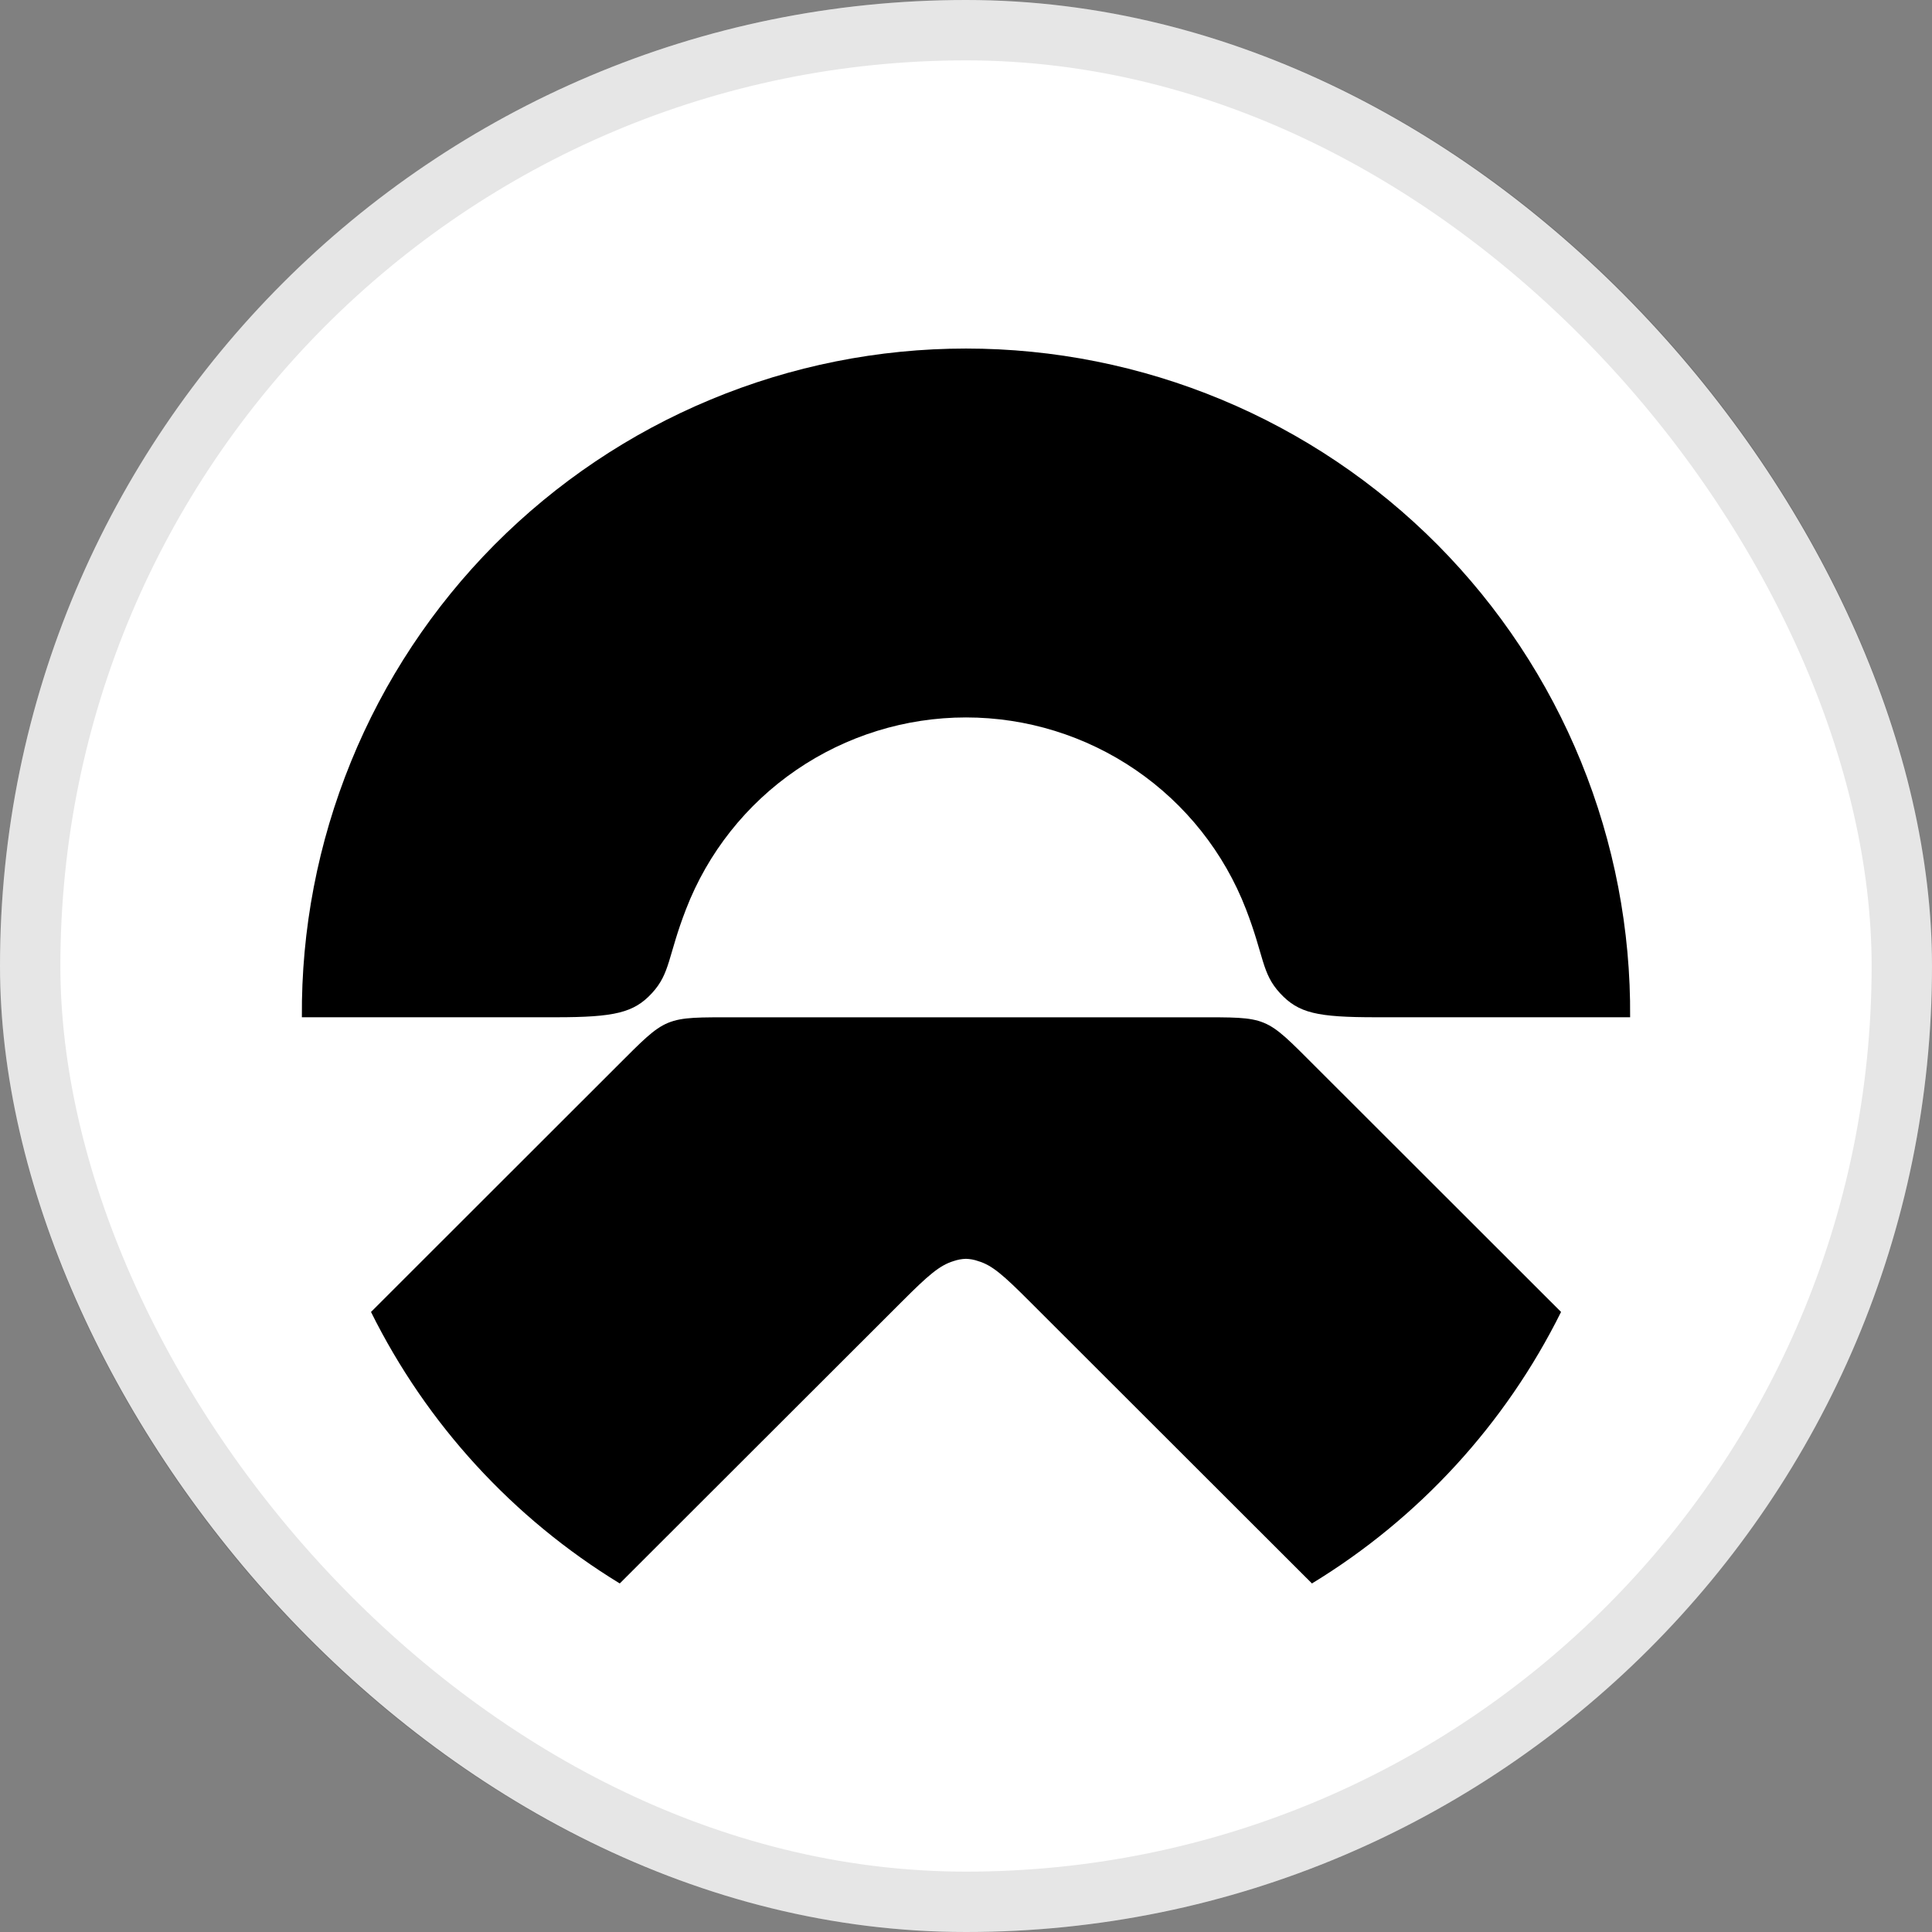
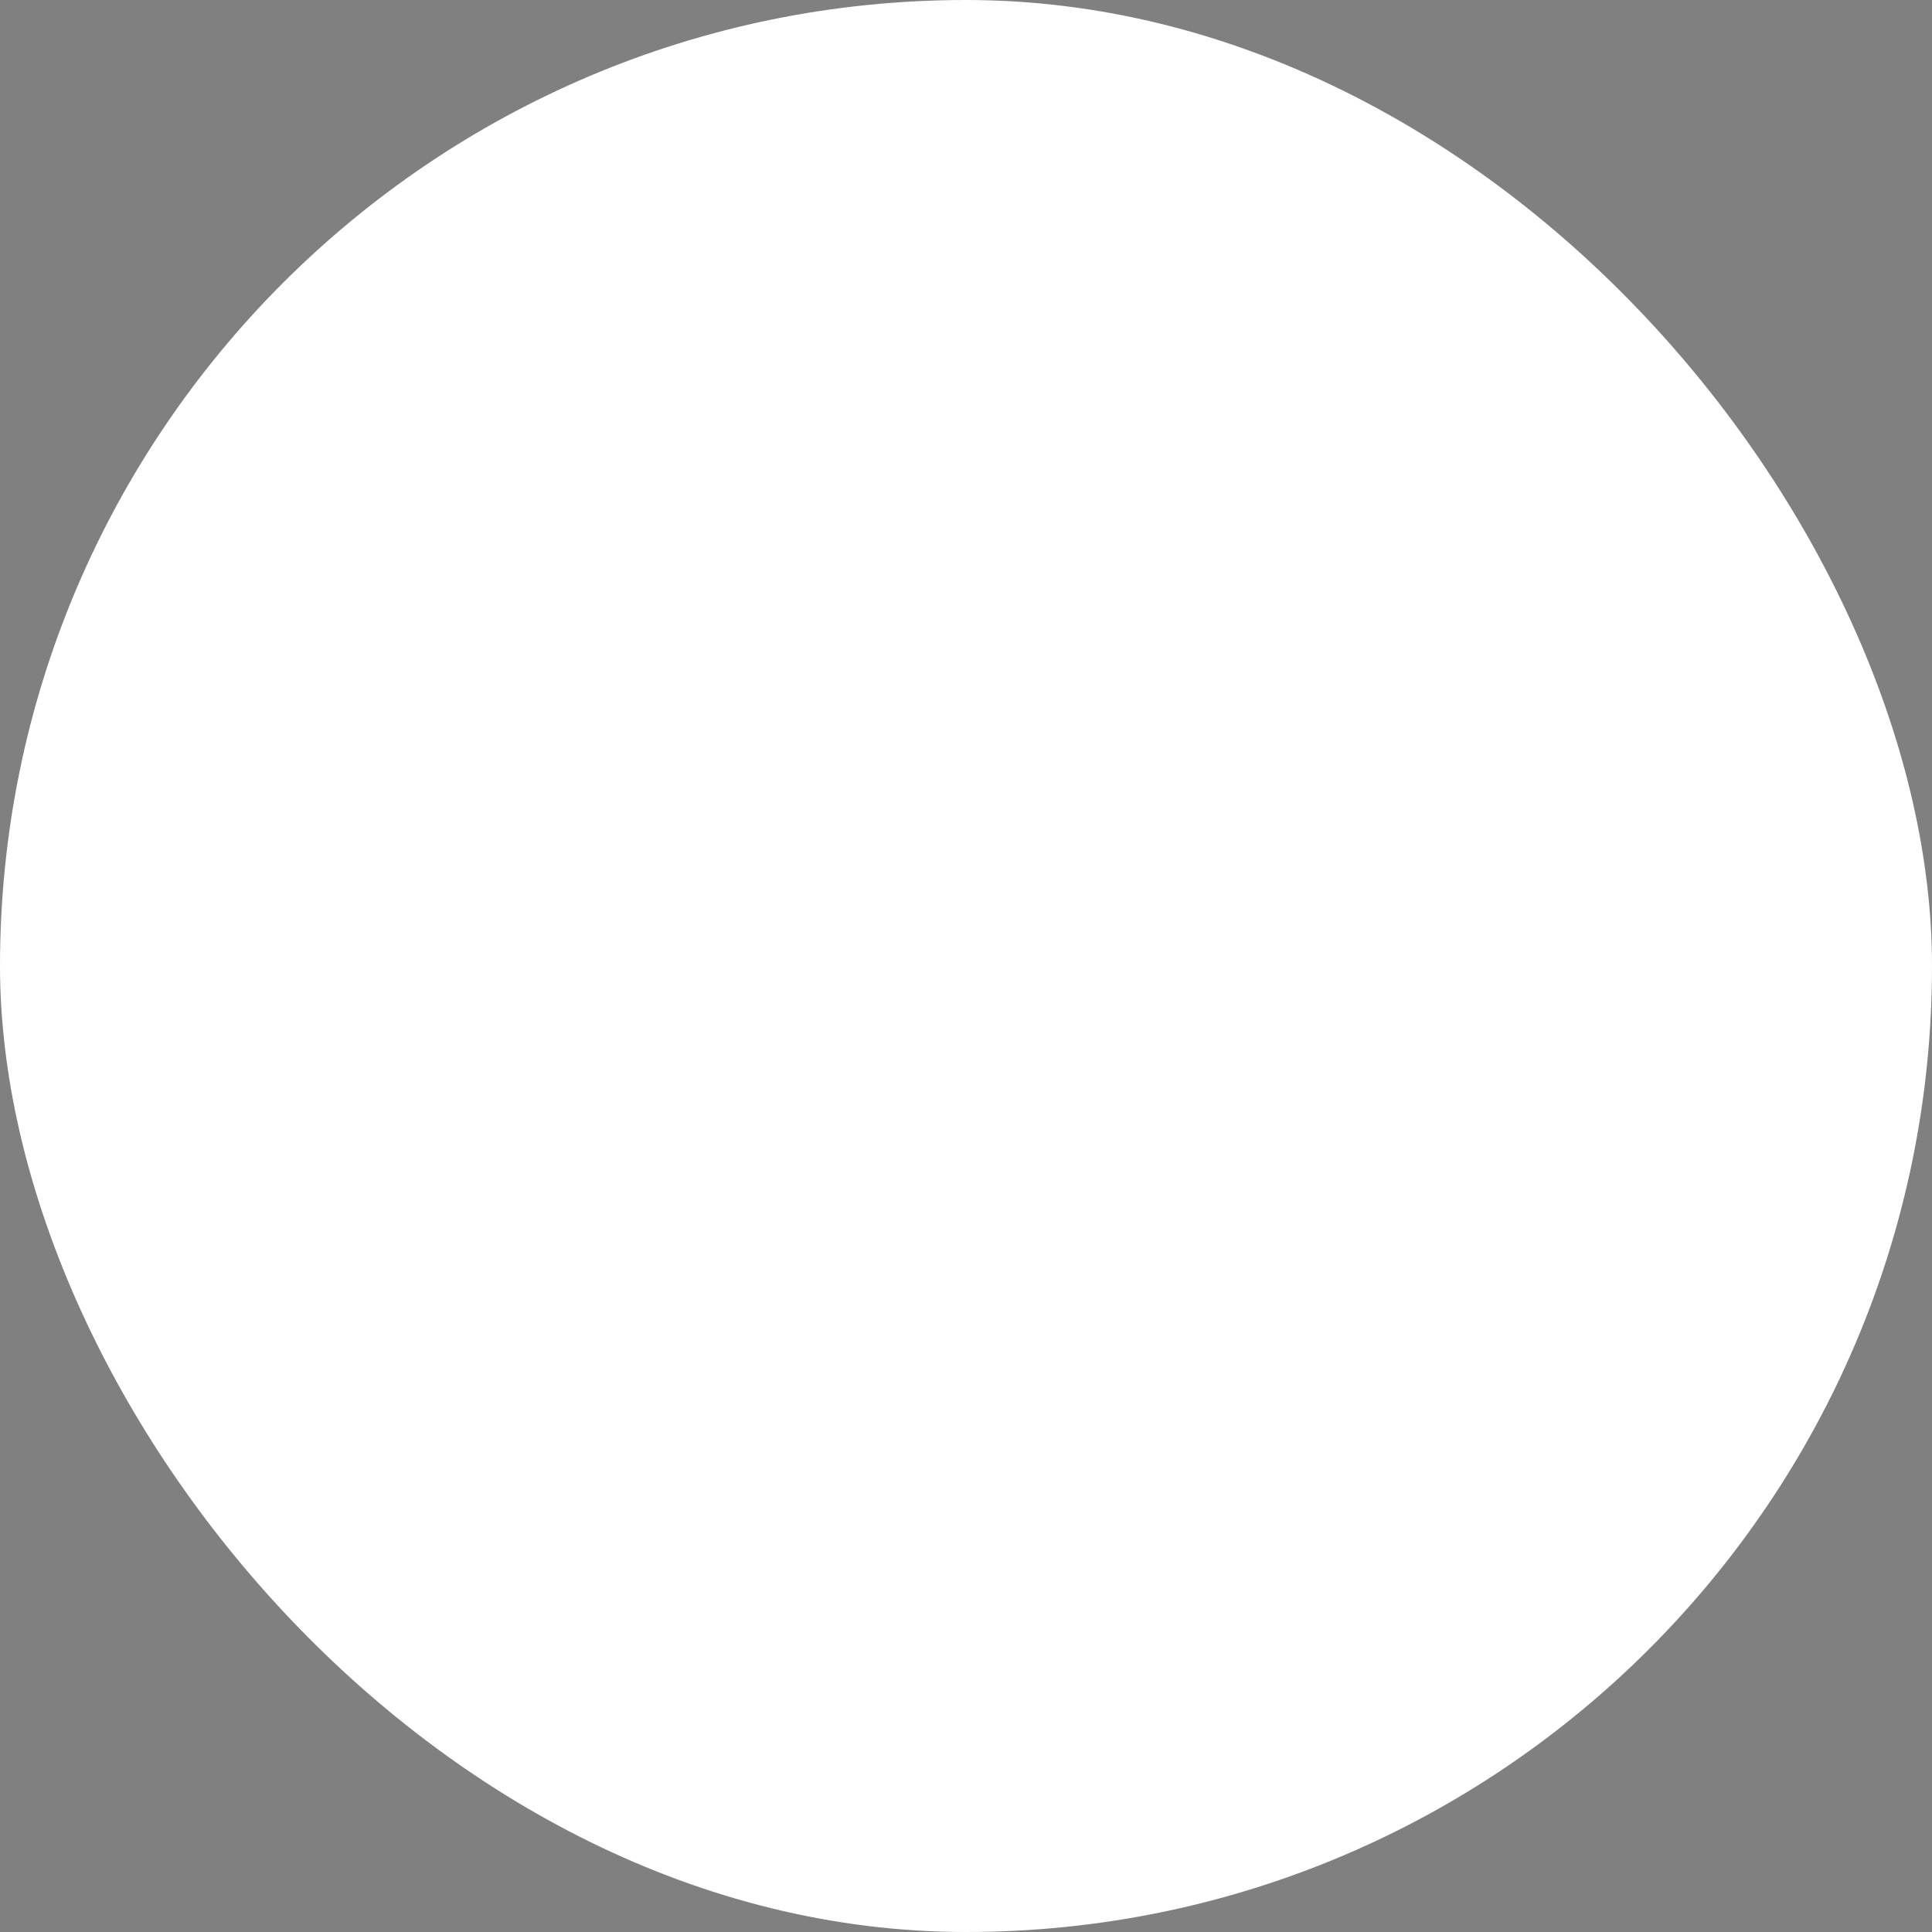
<svg xmlns="http://www.w3.org/2000/svg" width="32" height="32" viewBox="0 0 32 32" fill="none">
  <rect x="0" y="0" width="32" height="32" fill="#808080" stroke="none" />
  <rect width="32" height="32" rx="16" fill="white" />
-   <rect x="0.5" y="0.5" width="31" height="31" rx="15.5" stroke="black" stroke-opacity="0.1" />
-   <path d="M25.856 21.73L21.791 17.669C20.942 16.82 21.015 16.85 19.811 16.85H12.189C10.985 16.85 11.058 16.821 10.209 17.669L6.145 21.73C7.066 23.587 8.495 25.146 10.265 26.227L14.947 21.55C15.373 21.124 15.561 20.959 15.793 20.888C15.859 20.865 15.928 20.852 15.998 20.85C16.067 20.852 16.137 20.864 16.202 20.888C16.434 20.956 16.622 21.124 17.048 21.55L21.73 26.227C23.503 25.147 24.933 23.588 25.856 21.73Z" fill="black" />
-   <path d="M10.797 16.451C11.104 16.12 11.061 15.837 11.362 15.061C11.723 14.125 12.36 13.321 13.188 12.754C14.016 12.187 14.996 11.883 16 11.883C17.004 11.883 17.984 12.187 18.812 12.754C19.64 13.321 20.277 14.125 20.638 15.061C20.939 15.84 20.896 16.12 21.202 16.451C21.509 16.782 21.817 16.849 22.792 16.849H27C27.011 15.399 26.735 13.961 26.187 12.617C25.64 11.274 24.831 10.052 23.809 9.022C22.786 7.993 21.57 7.175 20.23 6.618C18.889 6.06 17.452 5.773 16 5.773C14.548 5.773 13.111 6.06 11.771 6.618C10.43 7.175 9.214 7.993 8.191 9.022C7.169 10.052 6.36 11.274 5.813 12.617C5.265 13.961 4.989 15.399 5 16.849H9.206C10.185 16.849 10.499 16.773 10.797 16.451Z" fill="black" />
</svg>